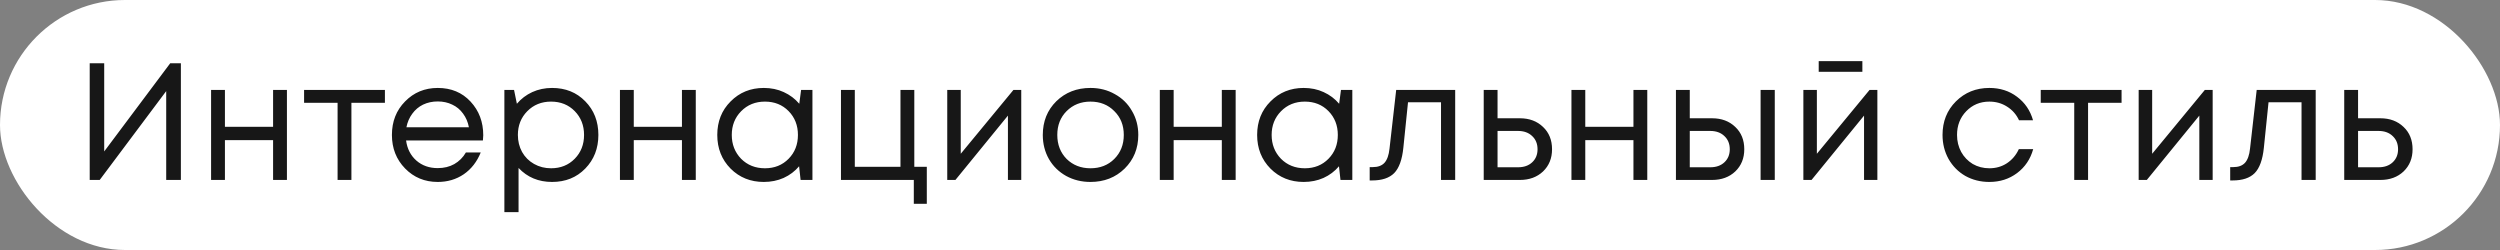
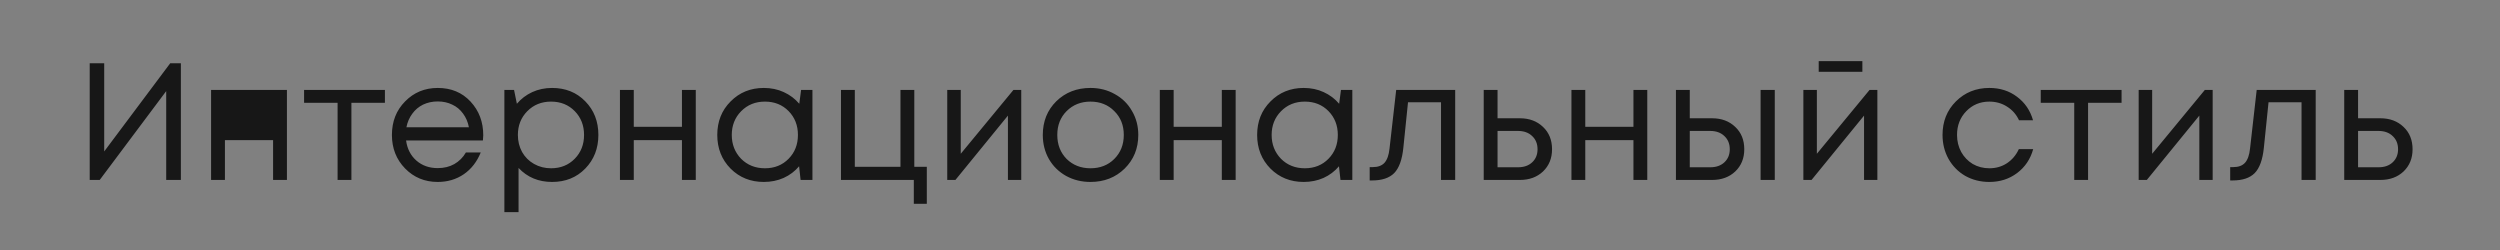
<svg xmlns="http://www.w3.org/2000/svg" width="230" height="23" viewBox="0 0 230 23" fill="none">
  <rect x="0" y="0" width="230" height="23" fill="#808080" stroke="none" />
-   <rect width="230" height="23" rx="11.5" fill="white" />
-   <path d="M15.659 5.821H16.641V16.555H15.291V8.382L9.173 16.555H8.253V5.821H9.587V13.933L15.659 5.821ZM25.124 8.275H26.397V16.555H25.124V12.89H20.693V16.555H19.42V8.275H20.693V11.663H25.124V8.275ZM35.412 8.275V9.455H32.33V16.555H31.058V9.455H27.976V8.275H35.412ZM44.459 12.445C44.459 12.558 44.448 12.716 44.428 12.921H37.359C37.461 13.687 37.778 14.306 38.31 14.776C38.841 15.236 39.496 15.466 40.273 15.466C40.845 15.466 41.351 15.343 41.791 15.098C42.24 14.842 42.598 14.485 42.864 14.025H44.228C43.881 14.883 43.36 15.553 42.664 16.033C41.969 16.504 41.172 16.739 40.273 16.739C39.077 16.739 38.075 16.325 37.267 15.497C36.46 14.669 36.056 13.641 36.056 12.415C36.056 11.178 36.46 10.15 37.267 9.333C38.075 8.505 39.077 8.091 40.273 8.091C41.509 8.091 42.516 8.51 43.293 9.348C44.07 10.186 44.459 11.219 44.459 12.445ZM40.273 9.333C39.782 9.333 39.332 9.43 38.923 9.624C38.525 9.818 38.192 10.099 37.926 10.467C37.661 10.825 37.482 11.239 37.39 11.709H43.14C43.048 11.229 42.869 10.81 42.603 10.452C42.337 10.084 42.005 9.808 41.606 9.624C41.208 9.43 40.763 9.333 40.273 9.333ZM50.789 8.091C52.026 8.091 53.043 8.5 53.84 9.317C54.648 10.135 55.051 11.168 55.051 12.415C55.051 13.652 54.648 14.684 53.84 15.512C53.043 16.33 52.026 16.739 50.789 16.739C49.541 16.739 48.514 16.309 47.707 15.451V19.514H46.403V8.275H47.293L47.553 9.547C47.942 9.087 48.412 8.73 48.964 8.474C49.526 8.218 50.134 8.091 50.789 8.091ZM50.697 15.481C51.576 15.481 52.301 15.19 52.874 14.607C53.446 14.025 53.733 13.294 53.733 12.415C53.733 11.536 53.446 10.805 52.874 10.222C52.301 9.639 51.576 9.348 50.697 9.348C49.818 9.348 49.087 9.644 48.504 10.237C47.931 10.82 47.645 11.546 47.645 12.415C47.645 12.987 47.773 13.508 48.029 13.979C48.294 14.449 48.662 14.817 49.133 15.083C49.603 15.348 50.124 15.481 50.697 15.481ZM62.739 8.275H64.011V16.555H62.739V12.89H58.307V16.555H57.035V8.275H58.307V11.663H62.739V8.275ZM73.701 8.275H74.744V16.555H73.655L73.517 15.297C73.129 15.757 72.654 16.115 72.091 16.371C71.539 16.616 70.931 16.739 70.267 16.739C69.05 16.739 68.033 16.33 67.215 15.512C66.398 14.684 65.989 13.652 65.989 12.415C65.989 11.178 66.398 10.15 67.215 9.333C68.033 8.505 69.05 8.091 70.267 8.091C70.941 8.091 71.555 8.218 72.107 8.474C72.669 8.73 73.144 9.087 73.533 9.547L73.701 8.275ZM68.181 14.607C68.764 15.19 69.495 15.481 70.374 15.481C71.253 15.481 71.979 15.19 72.551 14.607C73.124 14.025 73.41 13.294 73.41 12.415C73.41 11.536 73.124 10.805 72.551 10.222C71.979 9.639 71.253 9.348 70.374 9.348C69.495 9.348 68.764 9.644 68.181 10.237C67.609 10.82 67.323 11.546 67.323 12.415C67.323 13.284 67.609 14.014 68.181 14.607ZM84.116 15.343H85.266V18.747H84.07V16.555H77.369V8.275H78.642V15.343H82.843V8.275H84.116V15.343ZM93.235 8.275H93.955V16.555H92.729V10.636L87.899 16.555H87.147V8.275H88.389V14.147L93.235 8.275ZM100.322 16.739C99.504 16.739 98.758 16.555 98.083 16.187C97.409 15.809 96.882 15.292 96.504 14.638C96.126 13.974 95.937 13.232 95.937 12.415C95.937 11.168 96.351 10.135 97.179 9.317C98.017 8.5 99.065 8.091 100.322 8.091C101.15 8.091 101.896 8.28 102.561 8.658C103.235 9.026 103.762 9.542 104.14 10.207C104.528 10.861 104.723 11.597 104.723 12.415C104.723 13.652 104.304 14.684 103.465 15.512C102.627 16.33 101.579 16.739 100.322 16.739ZM98.129 14.623C98.712 15.195 99.443 15.481 100.322 15.481C101.211 15.481 101.942 15.195 102.515 14.623C103.097 14.04 103.389 13.304 103.389 12.415C103.389 11.525 103.097 10.794 102.515 10.222C101.942 9.639 101.211 9.348 100.322 9.348C99.443 9.348 98.712 9.639 98.129 10.222C97.557 10.794 97.271 11.525 97.271 12.415C97.271 13.304 97.557 14.04 98.129 14.623ZM112.407 8.275H113.68V16.555H112.407V12.89H107.976V16.555H106.703V8.275H107.976V11.663H112.407V8.275ZM123.37 8.275H124.413V16.555H123.324L123.186 15.297C122.798 15.757 122.322 16.115 121.76 16.371C121.208 16.616 120.6 16.739 119.935 16.739C118.719 16.739 117.702 16.33 116.884 15.512C116.066 14.684 115.657 13.652 115.657 12.415C115.657 11.178 116.066 10.15 116.884 9.333C117.702 8.505 118.719 8.091 119.935 8.091C120.61 8.091 121.223 8.218 121.775 8.474C122.338 8.73 122.813 9.087 123.201 9.547L123.37 8.275ZM117.85 14.607C118.433 15.19 119.164 15.481 120.043 15.481C120.922 15.481 121.648 15.19 122.22 14.607C122.792 14.025 123.079 13.294 123.079 12.415C123.079 11.536 122.792 10.805 122.22 10.222C121.648 9.639 120.922 9.348 120.043 9.348C119.164 9.348 118.433 9.644 117.85 10.237C117.278 10.82 116.991 11.546 116.991 12.415C116.991 13.284 117.278 14.014 117.85 14.607ZM128.449 8.275H133.877V16.555H132.573V9.409H129.537L129.108 13.595C128.996 14.689 128.715 15.466 128.265 15.926C127.815 16.376 127.14 16.601 126.241 16.601H126.011V15.374H126.302C126.772 15.374 127.13 15.241 127.375 14.975C127.621 14.699 127.774 14.265 127.835 13.672L128.449 8.275ZM139.829 10.881C140.698 10.881 141.408 11.147 141.96 11.679C142.512 12.2 142.788 12.885 142.788 13.733C142.788 14.561 142.512 15.241 141.96 15.773C141.408 16.294 140.698 16.555 139.829 16.555H136.502V8.275H137.774V10.881H139.829ZM139.66 15.389C140.202 15.389 140.637 15.236 140.964 14.929C141.291 14.623 141.454 14.224 141.454 13.733C141.454 13.232 141.291 12.829 140.964 12.522C140.637 12.205 140.202 12.047 139.66 12.047H137.774V15.389H139.66ZM150.277 8.275H151.549V16.555H150.277V12.89H145.845V16.555H144.573V8.275H145.845V11.663H150.277V8.275ZM157.513 10.881C158.382 10.881 159.093 11.147 159.645 11.679C160.197 12.2 160.473 12.885 160.473 13.733C160.473 14.561 160.197 15.241 159.645 15.773C159.093 16.294 158.382 16.555 157.513 16.555H154.186V8.275H155.459V10.881H157.513ZM161.975 8.275H163.279V16.555H161.975V8.275ZM157.345 15.389C157.886 15.389 158.321 15.236 158.648 14.929C158.975 14.623 159.139 14.224 159.139 13.733C159.139 13.232 158.975 12.829 158.648 12.522C158.321 12.205 157.886 12.047 157.345 12.047H155.459V15.389H157.345ZM171.338 5.622V6.603H167.321V5.622H171.338ZM171.998 8.275H172.718V16.555H171.492V10.636L166.662 16.555H165.91V8.275H167.152V14.147L171.998 8.275ZM183.021 16.739C182.214 16.739 181.478 16.555 180.813 16.187C180.159 15.809 179.643 15.287 179.265 14.623C178.897 13.958 178.713 13.222 178.713 12.415C178.713 11.178 179.122 10.15 179.939 9.333C180.767 8.505 181.795 8.091 183.021 8.091C184.003 8.091 184.851 8.362 185.567 8.903C186.293 9.445 186.783 10.166 187.039 11.065H185.751C185.505 10.534 185.137 10.115 184.647 9.808C184.166 9.501 183.625 9.348 183.021 9.348C182.173 9.348 181.463 9.644 180.89 10.237C180.328 10.82 180.047 11.546 180.047 12.415C180.047 12.987 180.175 13.508 180.43 13.979C180.686 14.439 181.038 14.807 181.488 15.083C181.948 15.348 182.459 15.481 183.021 15.481C183.625 15.481 184.161 15.328 184.631 15.021C185.112 14.704 185.48 14.27 185.735 13.718H187.054C186.799 14.638 186.303 15.374 185.567 15.926C184.841 16.468 183.993 16.739 183.021 16.739ZM195.184 8.275V9.455H192.102V16.555H190.83V9.455H187.748V8.275H195.184ZM202.844 8.275H203.565V16.555H202.338V10.636L197.508 16.555H196.757V8.275H197.999V14.147L202.844 8.275ZM207.616 8.275H213.044V16.555H211.741V9.409H208.705L208.275 13.595C208.163 14.689 207.882 15.466 207.432 15.926C206.982 16.376 206.308 16.601 205.408 16.601H205.178V15.374H205.469C205.94 15.374 206.297 15.241 206.543 14.975C206.788 14.699 206.941 14.265 207.003 13.672L207.616 8.275ZM218.996 10.881C219.865 10.881 220.576 11.147 221.128 11.679C221.68 12.2 221.956 12.885 221.956 13.733C221.956 14.561 221.68 15.241 221.128 15.773C220.576 16.294 219.865 16.555 218.996 16.555H215.669V8.275H216.942V10.881H218.996ZM218.828 15.389C219.369 15.389 219.804 15.236 220.131 14.929C220.458 14.623 220.622 14.224 220.622 13.733C220.622 13.232 220.458 12.829 220.131 12.522C219.804 12.205 219.369 12.047 218.828 12.047H216.942V15.389H218.828Z" fill="#171717" />
+   <path d="M15.659 5.821H16.641V16.555H15.291V8.382L9.173 16.555H8.253V5.821H9.587V13.933L15.659 5.821ZM25.124 8.275H26.397V16.555H25.124V12.89H20.693V16.555H19.42V8.275H20.693H25.124V8.275ZM35.412 8.275V9.455H32.33V16.555H31.058V9.455H27.976V8.275H35.412ZM44.459 12.445C44.459 12.558 44.448 12.716 44.428 12.921H37.359C37.461 13.687 37.778 14.306 38.31 14.776C38.841 15.236 39.496 15.466 40.273 15.466C40.845 15.466 41.351 15.343 41.791 15.098C42.24 14.842 42.598 14.485 42.864 14.025H44.228C43.881 14.883 43.36 15.553 42.664 16.033C41.969 16.504 41.172 16.739 40.273 16.739C39.077 16.739 38.075 16.325 37.267 15.497C36.46 14.669 36.056 13.641 36.056 12.415C36.056 11.178 36.46 10.15 37.267 9.333C38.075 8.505 39.077 8.091 40.273 8.091C41.509 8.091 42.516 8.51 43.293 9.348C44.07 10.186 44.459 11.219 44.459 12.445ZM40.273 9.333C39.782 9.333 39.332 9.43 38.923 9.624C38.525 9.818 38.192 10.099 37.926 10.467C37.661 10.825 37.482 11.239 37.39 11.709H43.14C43.048 11.229 42.869 10.81 42.603 10.452C42.337 10.084 42.005 9.808 41.606 9.624C41.208 9.43 40.763 9.333 40.273 9.333ZM50.789 8.091C52.026 8.091 53.043 8.5 53.84 9.317C54.648 10.135 55.051 11.168 55.051 12.415C55.051 13.652 54.648 14.684 53.84 15.512C53.043 16.33 52.026 16.739 50.789 16.739C49.541 16.739 48.514 16.309 47.707 15.451V19.514H46.403V8.275H47.293L47.553 9.547C47.942 9.087 48.412 8.73 48.964 8.474C49.526 8.218 50.134 8.091 50.789 8.091ZM50.697 15.481C51.576 15.481 52.301 15.19 52.874 14.607C53.446 14.025 53.733 13.294 53.733 12.415C53.733 11.536 53.446 10.805 52.874 10.222C52.301 9.639 51.576 9.348 50.697 9.348C49.818 9.348 49.087 9.644 48.504 10.237C47.931 10.82 47.645 11.546 47.645 12.415C47.645 12.987 47.773 13.508 48.029 13.979C48.294 14.449 48.662 14.817 49.133 15.083C49.603 15.348 50.124 15.481 50.697 15.481ZM62.739 8.275H64.011V16.555H62.739V12.89H58.307V16.555H57.035V8.275H58.307V11.663H62.739V8.275ZM73.701 8.275H74.744V16.555H73.655L73.517 15.297C73.129 15.757 72.654 16.115 72.091 16.371C71.539 16.616 70.931 16.739 70.267 16.739C69.05 16.739 68.033 16.33 67.215 15.512C66.398 14.684 65.989 13.652 65.989 12.415C65.989 11.178 66.398 10.15 67.215 9.333C68.033 8.505 69.05 8.091 70.267 8.091C70.941 8.091 71.555 8.218 72.107 8.474C72.669 8.73 73.144 9.087 73.533 9.547L73.701 8.275ZM68.181 14.607C68.764 15.19 69.495 15.481 70.374 15.481C71.253 15.481 71.979 15.19 72.551 14.607C73.124 14.025 73.41 13.294 73.41 12.415C73.41 11.536 73.124 10.805 72.551 10.222C71.979 9.639 71.253 9.348 70.374 9.348C69.495 9.348 68.764 9.644 68.181 10.237C67.609 10.82 67.323 11.546 67.323 12.415C67.323 13.284 67.609 14.014 68.181 14.607ZM84.116 15.343H85.266V18.747H84.07V16.555H77.369V8.275H78.642V15.343H82.843V8.275H84.116V15.343ZM93.235 8.275H93.955V16.555H92.729V10.636L87.899 16.555H87.147V8.275H88.389V14.147L93.235 8.275ZM100.322 16.739C99.504 16.739 98.758 16.555 98.083 16.187C97.409 15.809 96.882 15.292 96.504 14.638C96.126 13.974 95.937 13.232 95.937 12.415C95.937 11.168 96.351 10.135 97.179 9.317C98.017 8.5 99.065 8.091 100.322 8.091C101.15 8.091 101.896 8.28 102.561 8.658C103.235 9.026 103.762 9.542 104.14 10.207C104.528 10.861 104.723 11.597 104.723 12.415C104.723 13.652 104.304 14.684 103.465 15.512C102.627 16.33 101.579 16.739 100.322 16.739ZM98.129 14.623C98.712 15.195 99.443 15.481 100.322 15.481C101.211 15.481 101.942 15.195 102.515 14.623C103.097 14.04 103.389 13.304 103.389 12.415C103.389 11.525 103.097 10.794 102.515 10.222C101.942 9.639 101.211 9.348 100.322 9.348C99.443 9.348 98.712 9.639 98.129 10.222C97.557 10.794 97.271 11.525 97.271 12.415C97.271 13.304 97.557 14.04 98.129 14.623ZM112.407 8.275H113.68V16.555H112.407V12.89H107.976V16.555H106.703V8.275H107.976V11.663H112.407V8.275ZM123.37 8.275H124.413V16.555H123.324L123.186 15.297C122.798 15.757 122.322 16.115 121.76 16.371C121.208 16.616 120.6 16.739 119.935 16.739C118.719 16.739 117.702 16.33 116.884 15.512C116.066 14.684 115.657 13.652 115.657 12.415C115.657 11.178 116.066 10.15 116.884 9.333C117.702 8.505 118.719 8.091 119.935 8.091C120.61 8.091 121.223 8.218 121.775 8.474C122.338 8.73 122.813 9.087 123.201 9.547L123.37 8.275ZM117.85 14.607C118.433 15.19 119.164 15.481 120.043 15.481C120.922 15.481 121.648 15.19 122.22 14.607C122.792 14.025 123.079 13.294 123.079 12.415C123.079 11.536 122.792 10.805 122.22 10.222C121.648 9.639 120.922 9.348 120.043 9.348C119.164 9.348 118.433 9.644 117.85 10.237C117.278 10.82 116.991 11.546 116.991 12.415C116.991 13.284 117.278 14.014 117.85 14.607ZM128.449 8.275H133.877V16.555H132.573V9.409H129.537L129.108 13.595C128.996 14.689 128.715 15.466 128.265 15.926C127.815 16.376 127.14 16.601 126.241 16.601H126.011V15.374H126.302C126.772 15.374 127.13 15.241 127.375 14.975C127.621 14.699 127.774 14.265 127.835 13.672L128.449 8.275ZM139.829 10.881C140.698 10.881 141.408 11.147 141.96 11.679C142.512 12.2 142.788 12.885 142.788 13.733C142.788 14.561 142.512 15.241 141.96 15.773C141.408 16.294 140.698 16.555 139.829 16.555H136.502V8.275H137.774V10.881H139.829ZM139.66 15.389C140.202 15.389 140.637 15.236 140.964 14.929C141.291 14.623 141.454 14.224 141.454 13.733C141.454 13.232 141.291 12.829 140.964 12.522C140.637 12.205 140.202 12.047 139.66 12.047H137.774V15.389H139.66ZM150.277 8.275H151.549V16.555H150.277V12.89H145.845V16.555H144.573V8.275H145.845V11.663H150.277V8.275ZM157.513 10.881C158.382 10.881 159.093 11.147 159.645 11.679C160.197 12.2 160.473 12.885 160.473 13.733C160.473 14.561 160.197 15.241 159.645 15.773C159.093 16.294 158.382 16.555 157.513 16.555H154.186V8.275H155.459V10.881H157.513ZM161.975 8.275H163.279V16.555H161.975V8.275ZM157.345 15.389C157.886 15.389 158.321 15.236 158.648 14.929C158.975 14.623 159.139 14.224 159.139 13.733C159.139 13.232 158.975 12.829 158.648 12.522C158.321 12.205 157.886 12.047 157.345 12.047H155.459V15.389H157.345ZM171.338 5.622V6.603H167.321V5.622H171.338ZM171.998 8.275H172.718V16.555H171.492V10.636L166.662 16.555H165.91V8.275H167.152V14.147L171.998 8.275ZM183.021 16.739C182.214 16.739 181.478 16.555 180.813 16.187C180.159 15.809 179.643 15.287 179.265 14.623C178.897 13.958 178.713 13.222 178.713 12.415C178.713 11.178 179.122 10.15 179.939 9.333C180.767 8.505 181.795 8.091 183.021 8.091C184.003 8.091 184.851 8.362 185.567 8.903C186.293 9.445 186.783 10.166 187.039 11.065H185.751C185.505 10.534 185.137 10.115 184.647 9.808C184.166 9.501 183.625 9.348 183.021 9.348C182.173 9.348 181.463 9.644 180.89 10.237C180.328 10.82 180.047 11.546 180.047 12.415C180.047 12.987 180.175 13.508 180.43 13.979C180.686 14.439 181.038 14.807 181.488 15.083C181.948 15.348 182.459 15.481 183.021 15.481C183.625 15.481 184.161 15.328 184.631 15.021C185.112 14.704 185.48 14.27 185.735 13.718H187.054C186.799 14.638 186.303 15.374 185.567 15.926C184.841 16.468 183.993 16.739 183.021 16.739ZM195.184 8.275V9.455H192.102V16.555H190.83V9.455H187.748V8.275H195.184ZM202.844 8.275H203.565V16.555H202.338V10.636L197.508 16.555H196.757V8.275H197.999V14.147L202.844 8.275ZM207.616 8.275H213.044V16.555H211.741V9.409H208.705L208.275 13.595C208.163 14.689 207.882 15.466 207.432 15.926C206.982 16.376 206.308 16.601 205.408 16.601H205.178V15.374H205.469C205.94 15.374 206.297 15.241 206.543 14.975C206.788 14.699 206.941 14.265 207.003 13.672L207.616 8.275ZM218.996 10.881C219.865 10.881 220.576 11.147 221.128 11.679C221.68 12.2 221.956 12.885 221.956 13.733C221.956 14.561 221.68 15.241 221.128 15.773C220.576 16.294 219.865 16.555 218.996 16.555H215.669V8.275H216.942V10.881H218.996ZM218.828 15.389C219.369 15.389 219.804 15.236 220.131 14.929C220.458 14.623 220.622 14.224 220.622 13.733C220.622 13.232 220.458 12.829 220.131 12.522C219.804 12.205 219.369 12.047 218.828 12.047H216.942V15.389H218.828Z" fill="#171717" />
</svg>